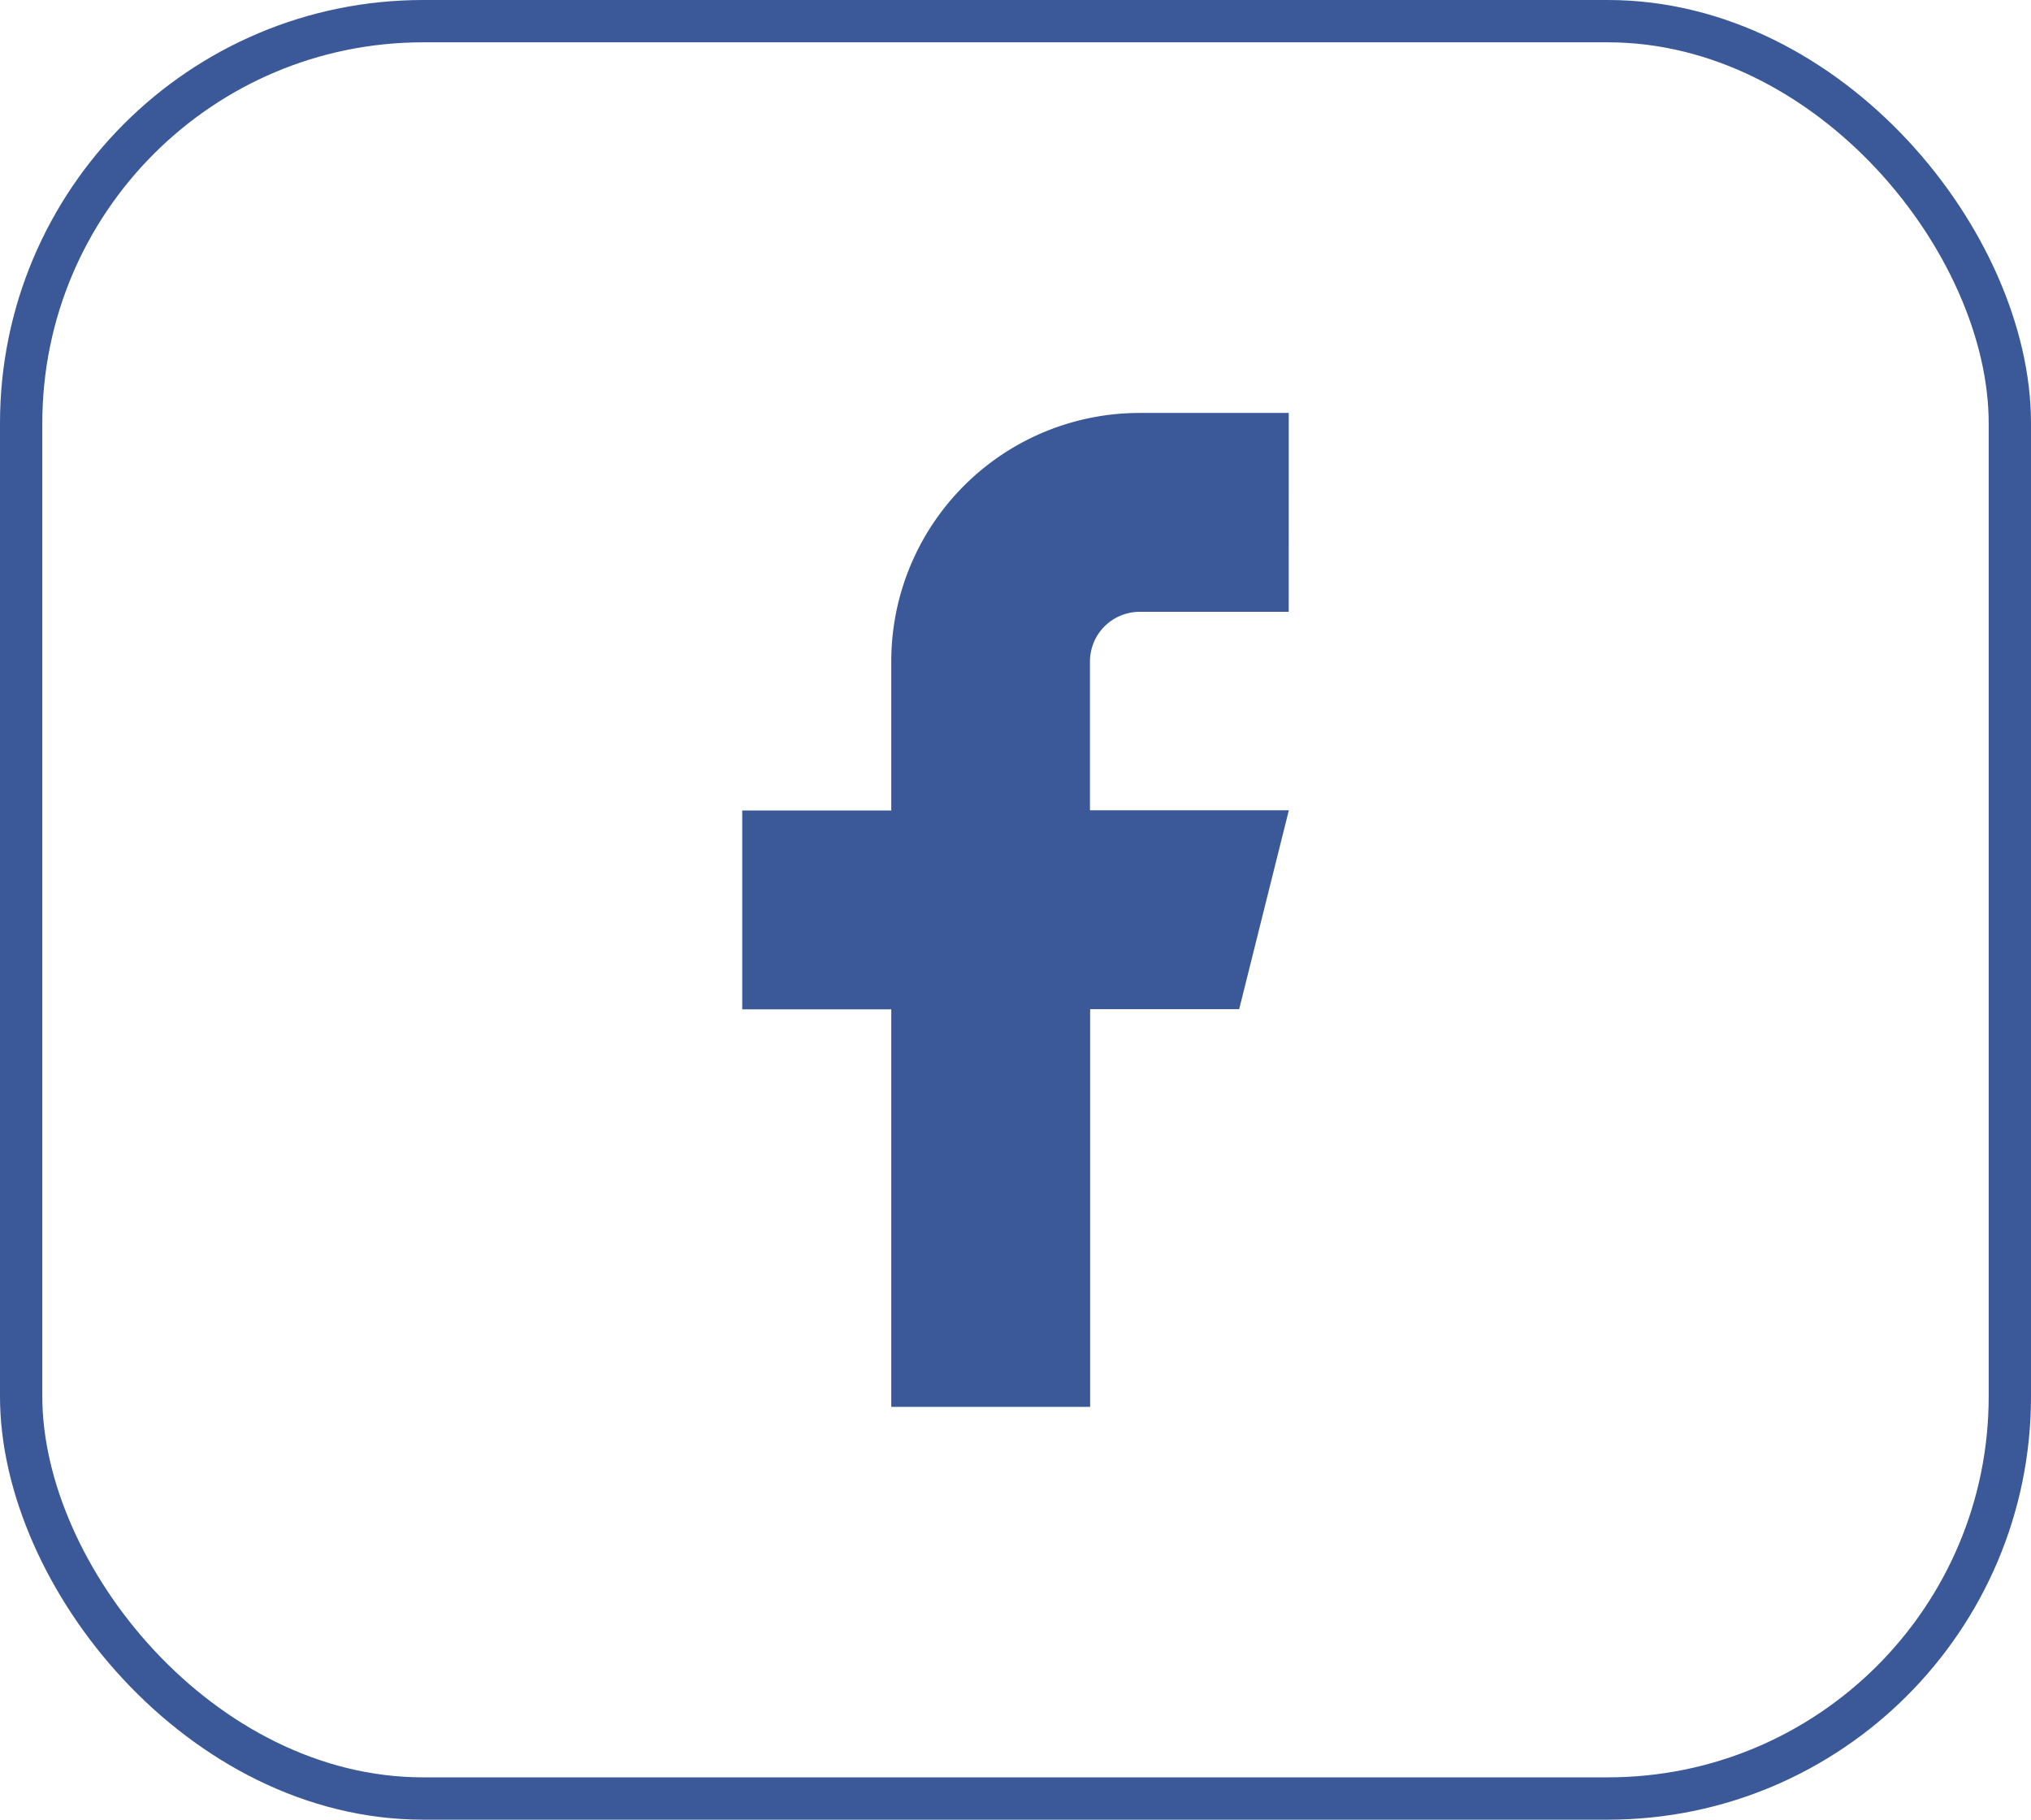
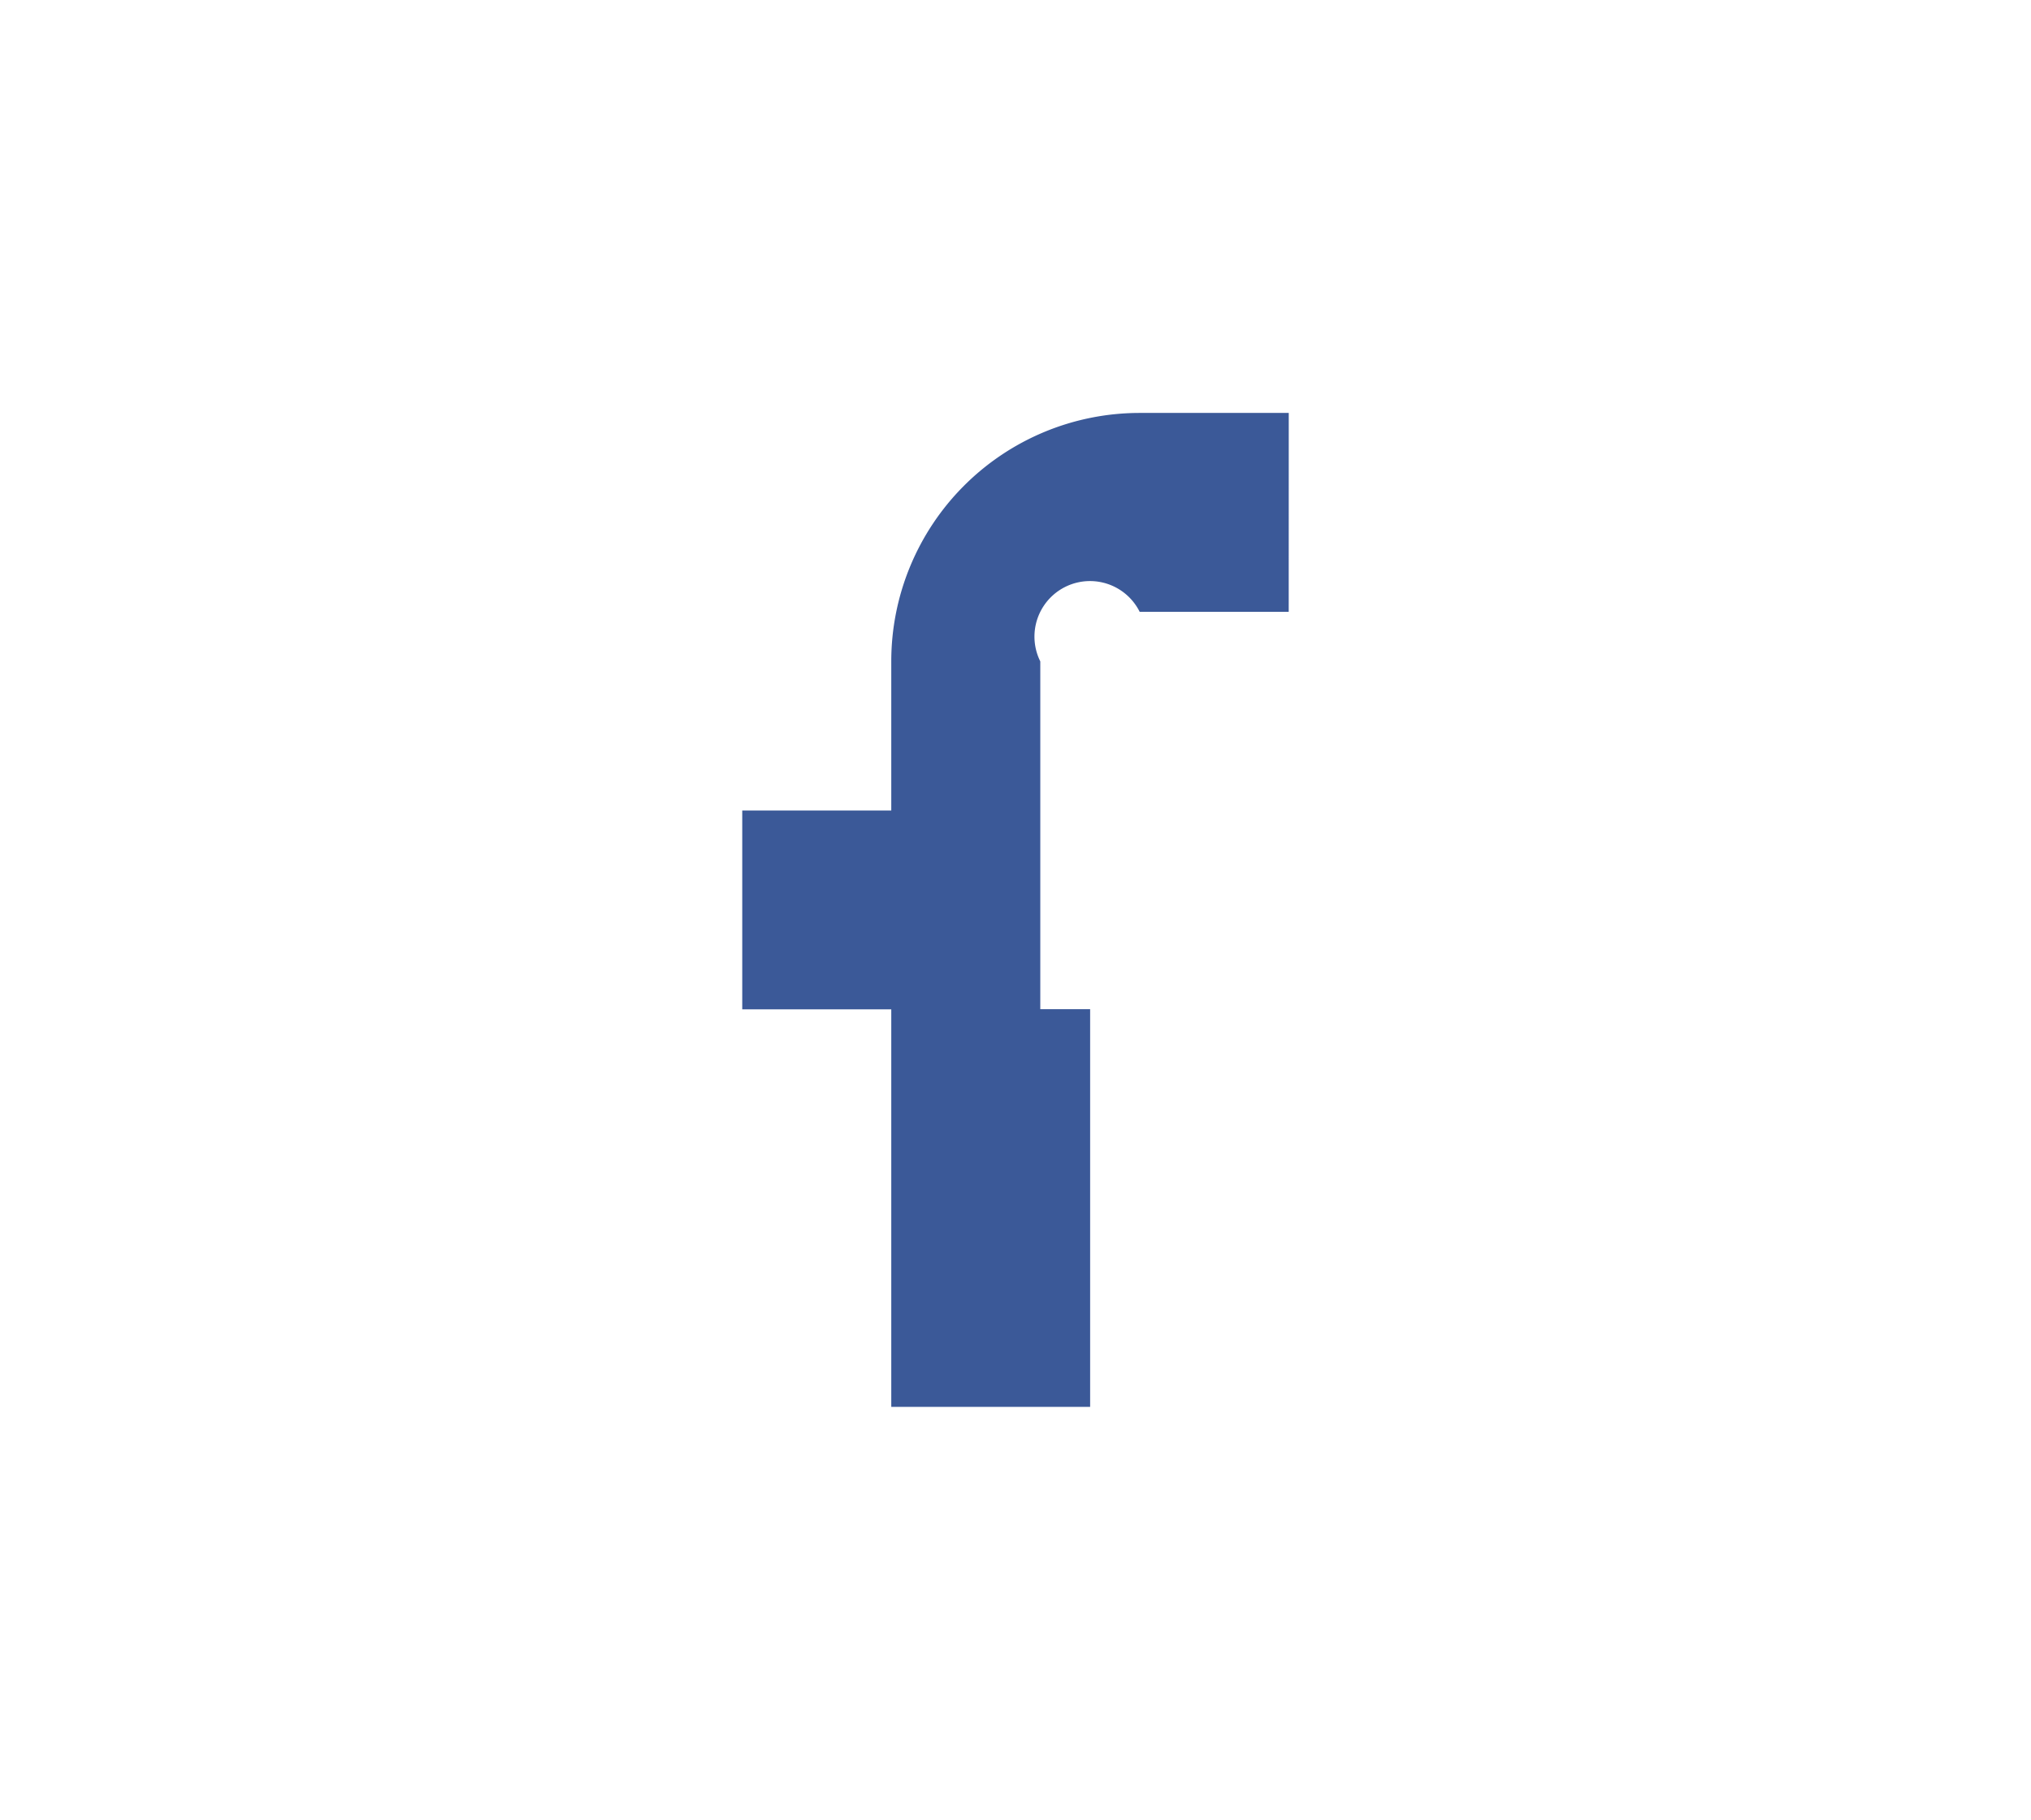
<svg xmlns="http://www.w3.org/2000/svg" width="48" height="43" viewBox="0 0 48 43">
  <defs>
    <style>.a,.d{fill:none;}.a{stroke:#3b5998;}.b{fill:#3b5998;}.c{stroke:none;}</style>
  </defs>
  <g transform="translate(-2692 19689.621)">
    <g class="a" transform="translate(2692 -19689.621)">
      <rect class="c" width="48" height="43" rx="10" />
-       <rect class="d" x="0.5" y="0.5" width="47" height="42" rx="9.5" />
    </g>
-     <path class="b" d="M19.916,2H16.393a5.871,5.871,0,0,0-5.871,5.871v3.523H7v4.7h3.522v9.393h4.7V16.09h3.522l1.174-4.7h-4.7V7.871A1.174,1.174,0,0,1,16.393,6.7h3.522Z" transform="translate(2702.542 -19681.863)" />
+     <path class="b" d="M19.916,2H16.393a5.871,5.871,0,0,0-5.871,5.871v3.523H7v4.7h3.522v9.393h4.7V16.09h3.522h-4.7V7.871A1.174,1.174,0,0,1,16.393,6.7h3.522Z" transform="translate(2702.542 -19681.863)" />
  </g>
</svg>